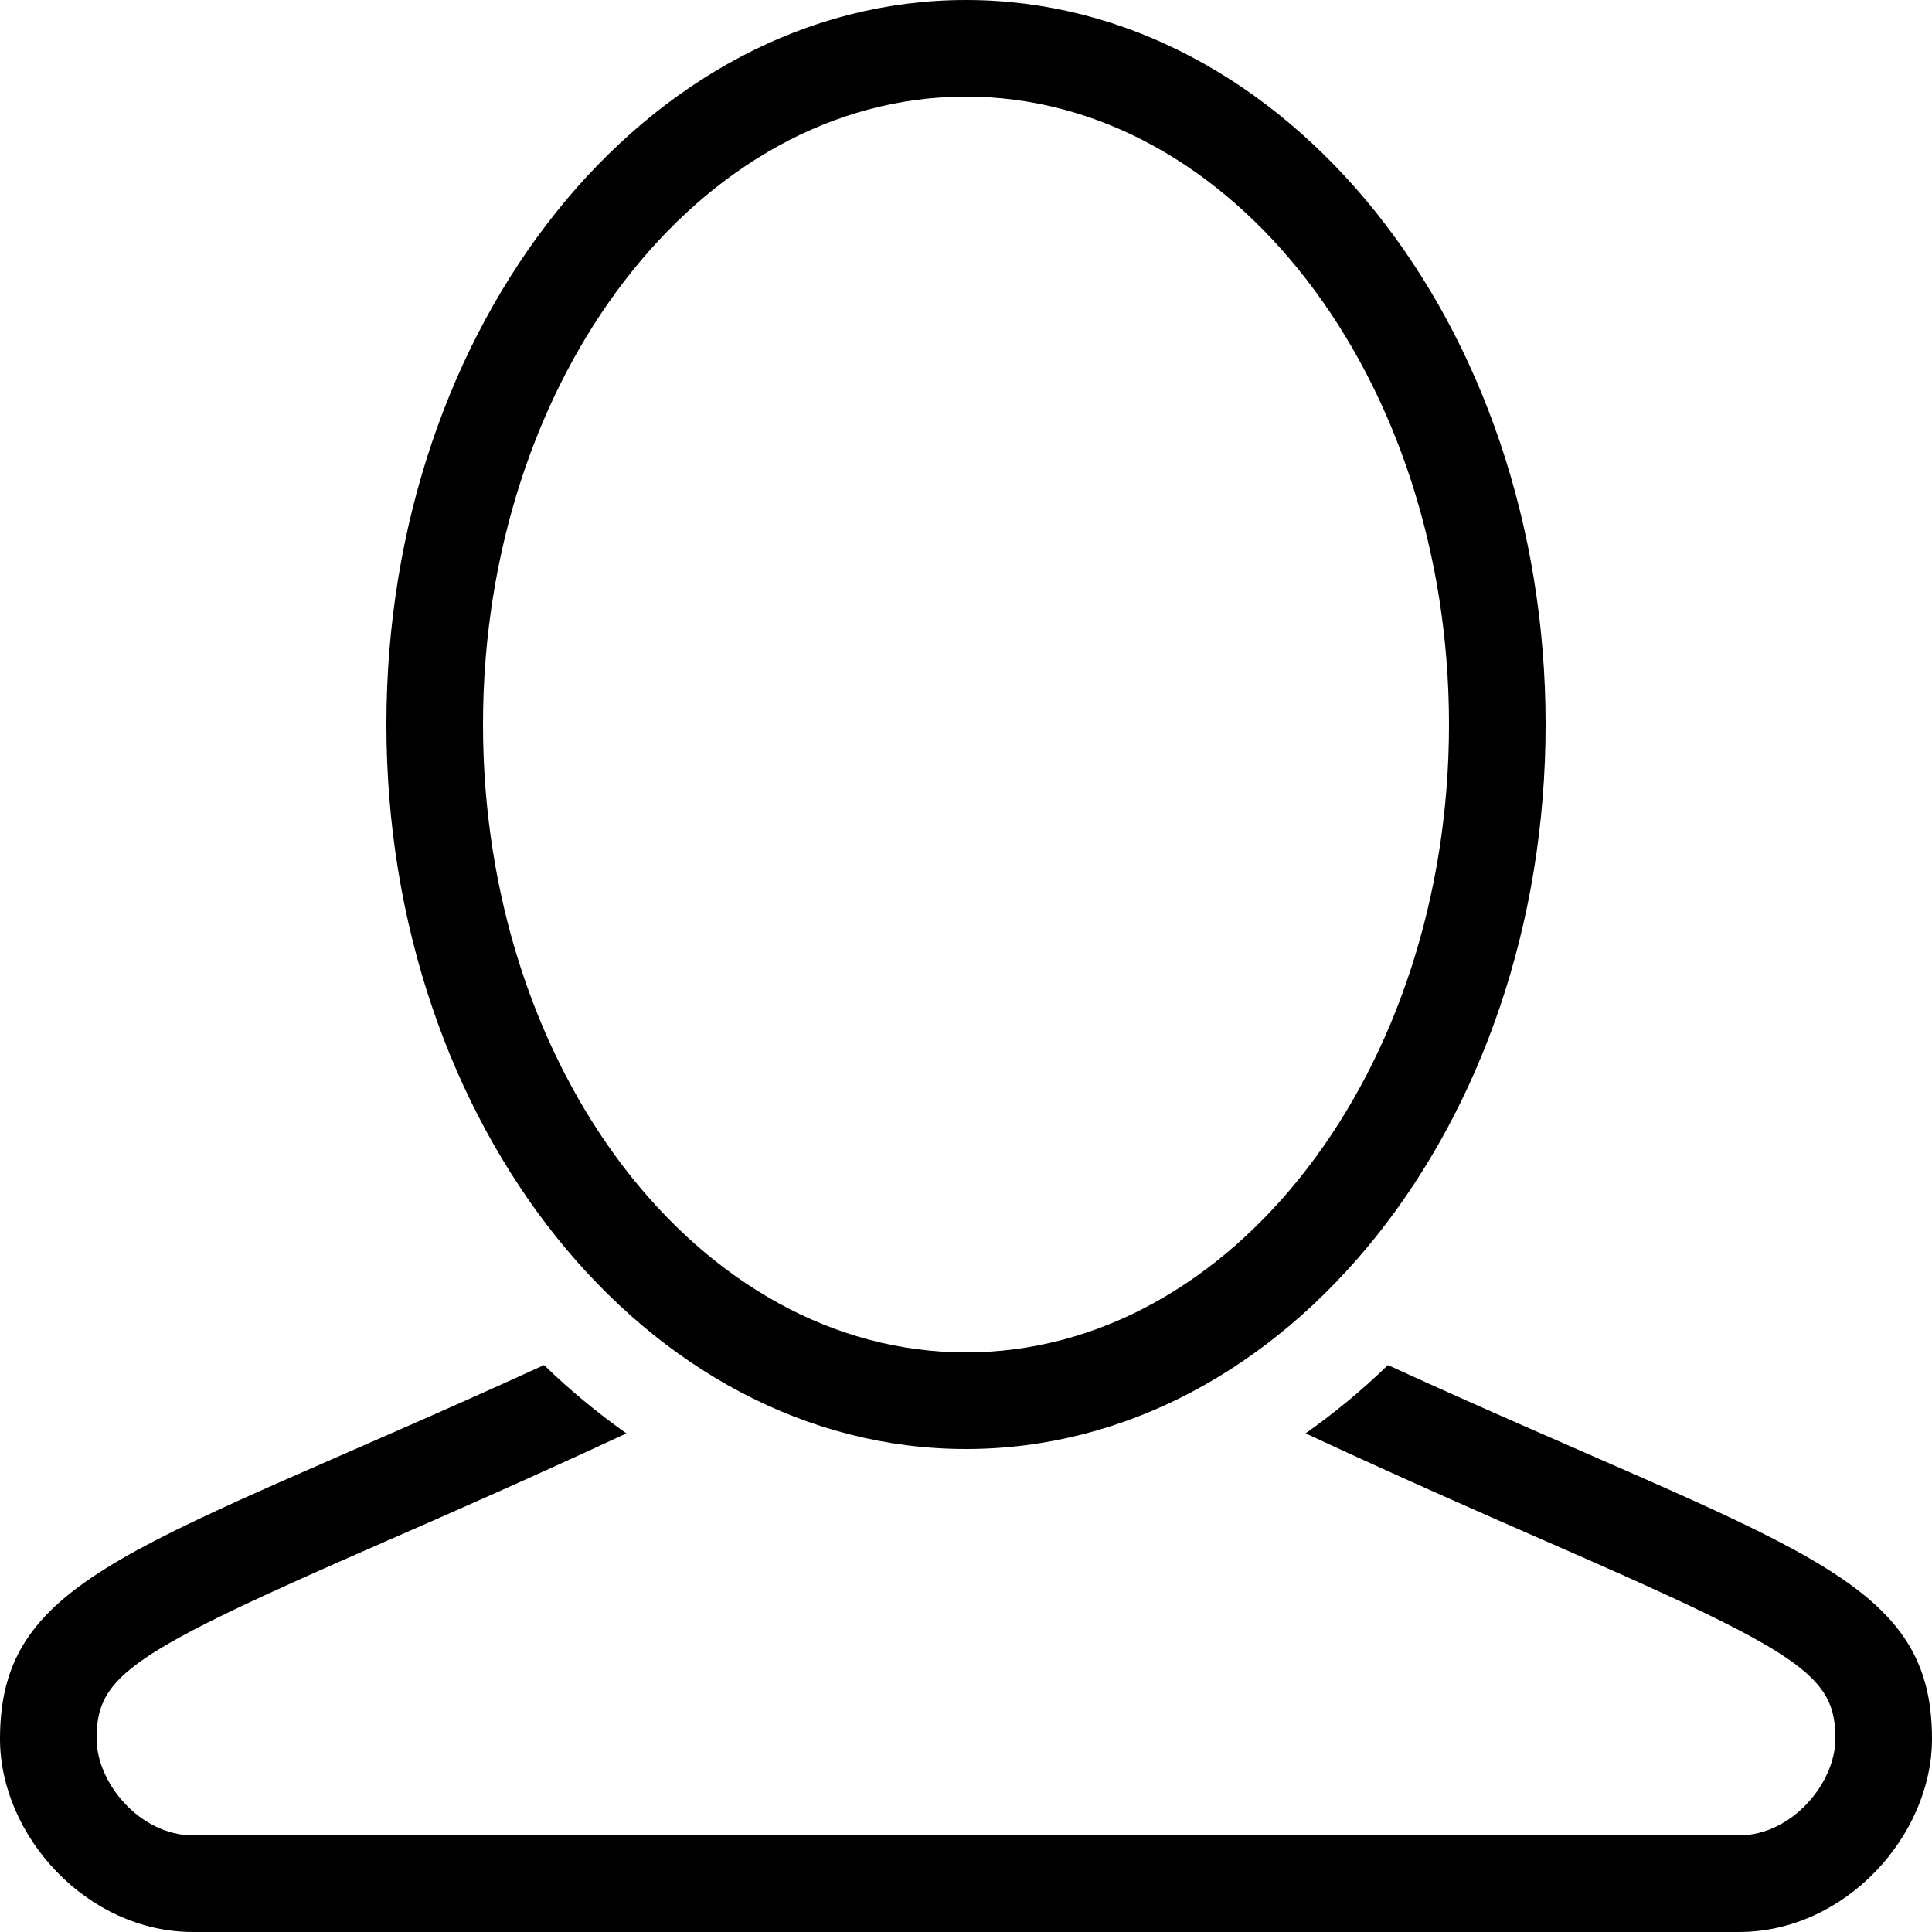
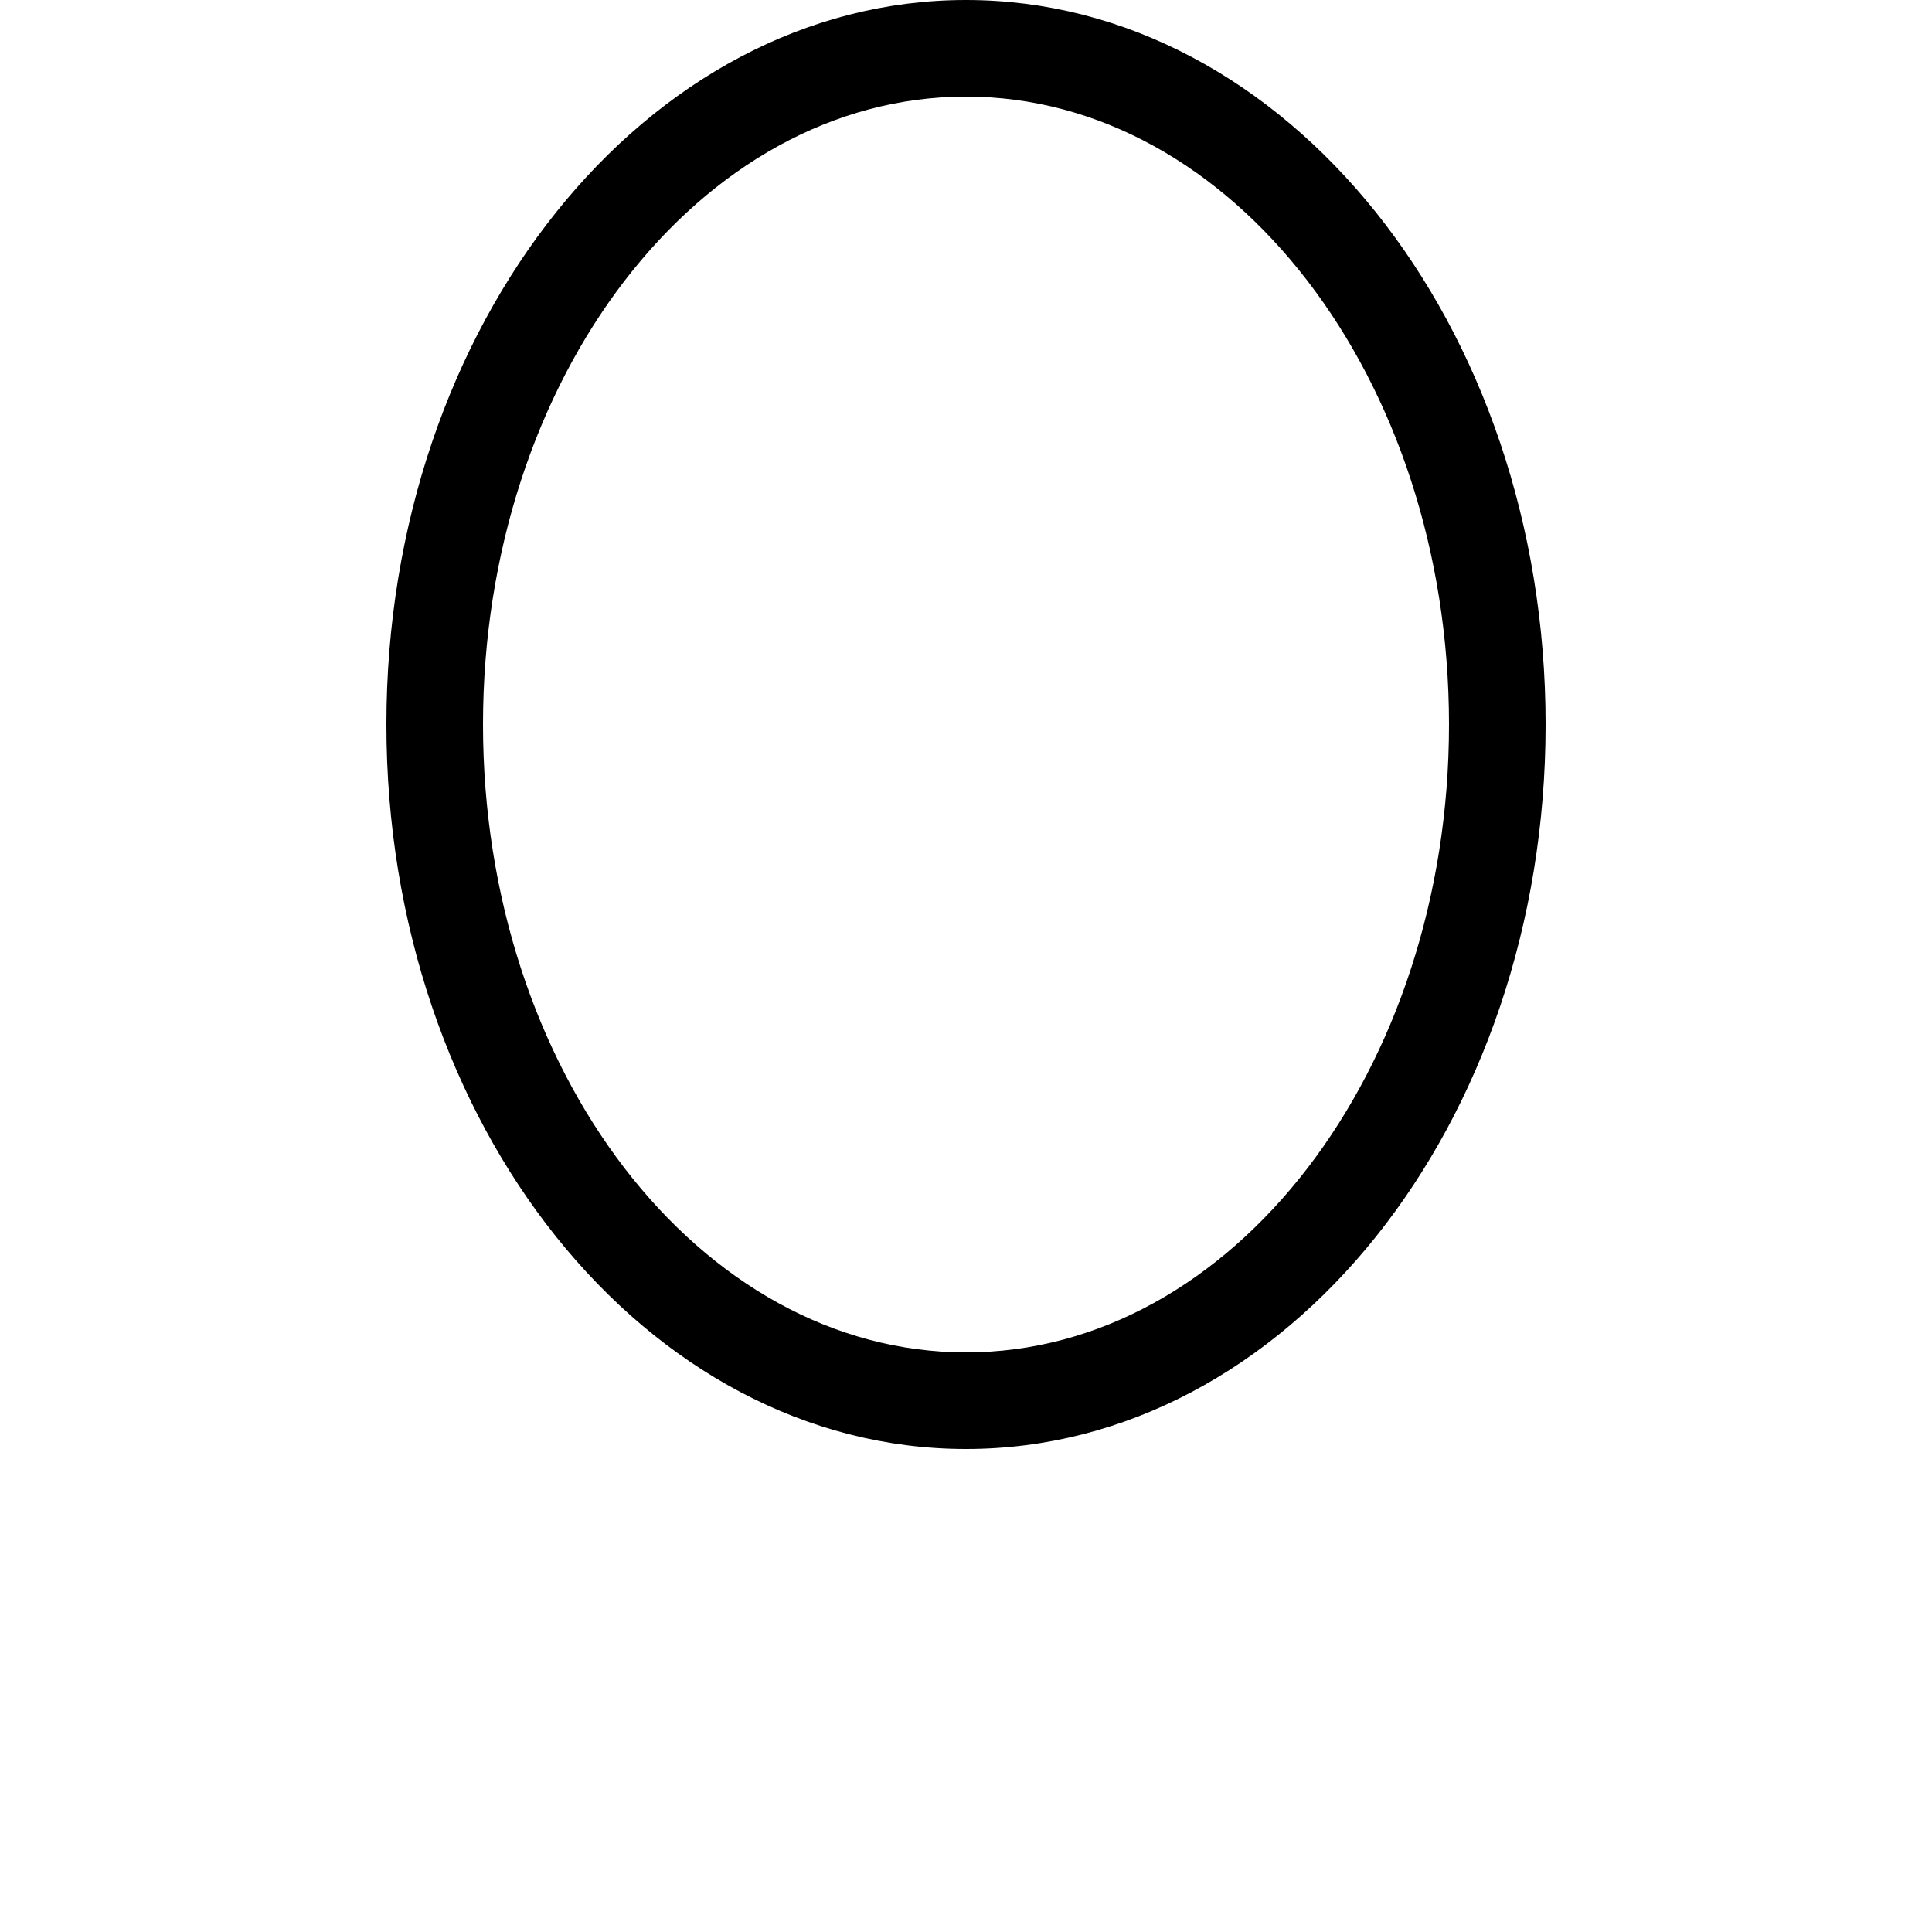
<svg xmlns="http://www.w3.org/2000/svg" fill="#000000" height="800px" width="800px" version="1.1" id="Layer_1" viewBox="0 0 512 512" xml:space="preserve">
  <g>
    <g>
      <path d="M256,0c-84.83,0-153.6,85.965-153.6,192S171.17,384,256,384s153.6-85.965,153.6-192S340.83,0,256,0z M256,358.4    c-70.579,0-128-74.65-128-166.4S185.421,25.6,256,25.6S384,100.25,384,192S326.579,358.4,256,358.4z" />
    </g>
  </g>
  <g>
    <g>
-       <path d="M367.812,361.762c-6.869,6.682-14.182,12.689-21.82,18.099c24.388,11.332,45.781,20.753,64.051,28.732    c67.797,29.585,76.356,35.439,76.356,52.207c0,11.597-11.418,25.6-25.6,25.6H51.2c-14.182,0-25.6-14.003-25.6-25.6    c0-16.768,8.559-22.622,76.348-52.207c18.278-7.979,39.671-17.399,64.051-28.732c-7.637-5.41-14.95-11.418-21.82-18.099    C37.598,410.539,0,417.075,0,460.8C0,486.4,22.921,512,51.2,512h409.6c28.279,0,51.2-25.6,51.2-51.2    C512,417.075,474.402,410.539,367.812,361.762z" />
-     </g>
+       </g>
  </g>
</svg>